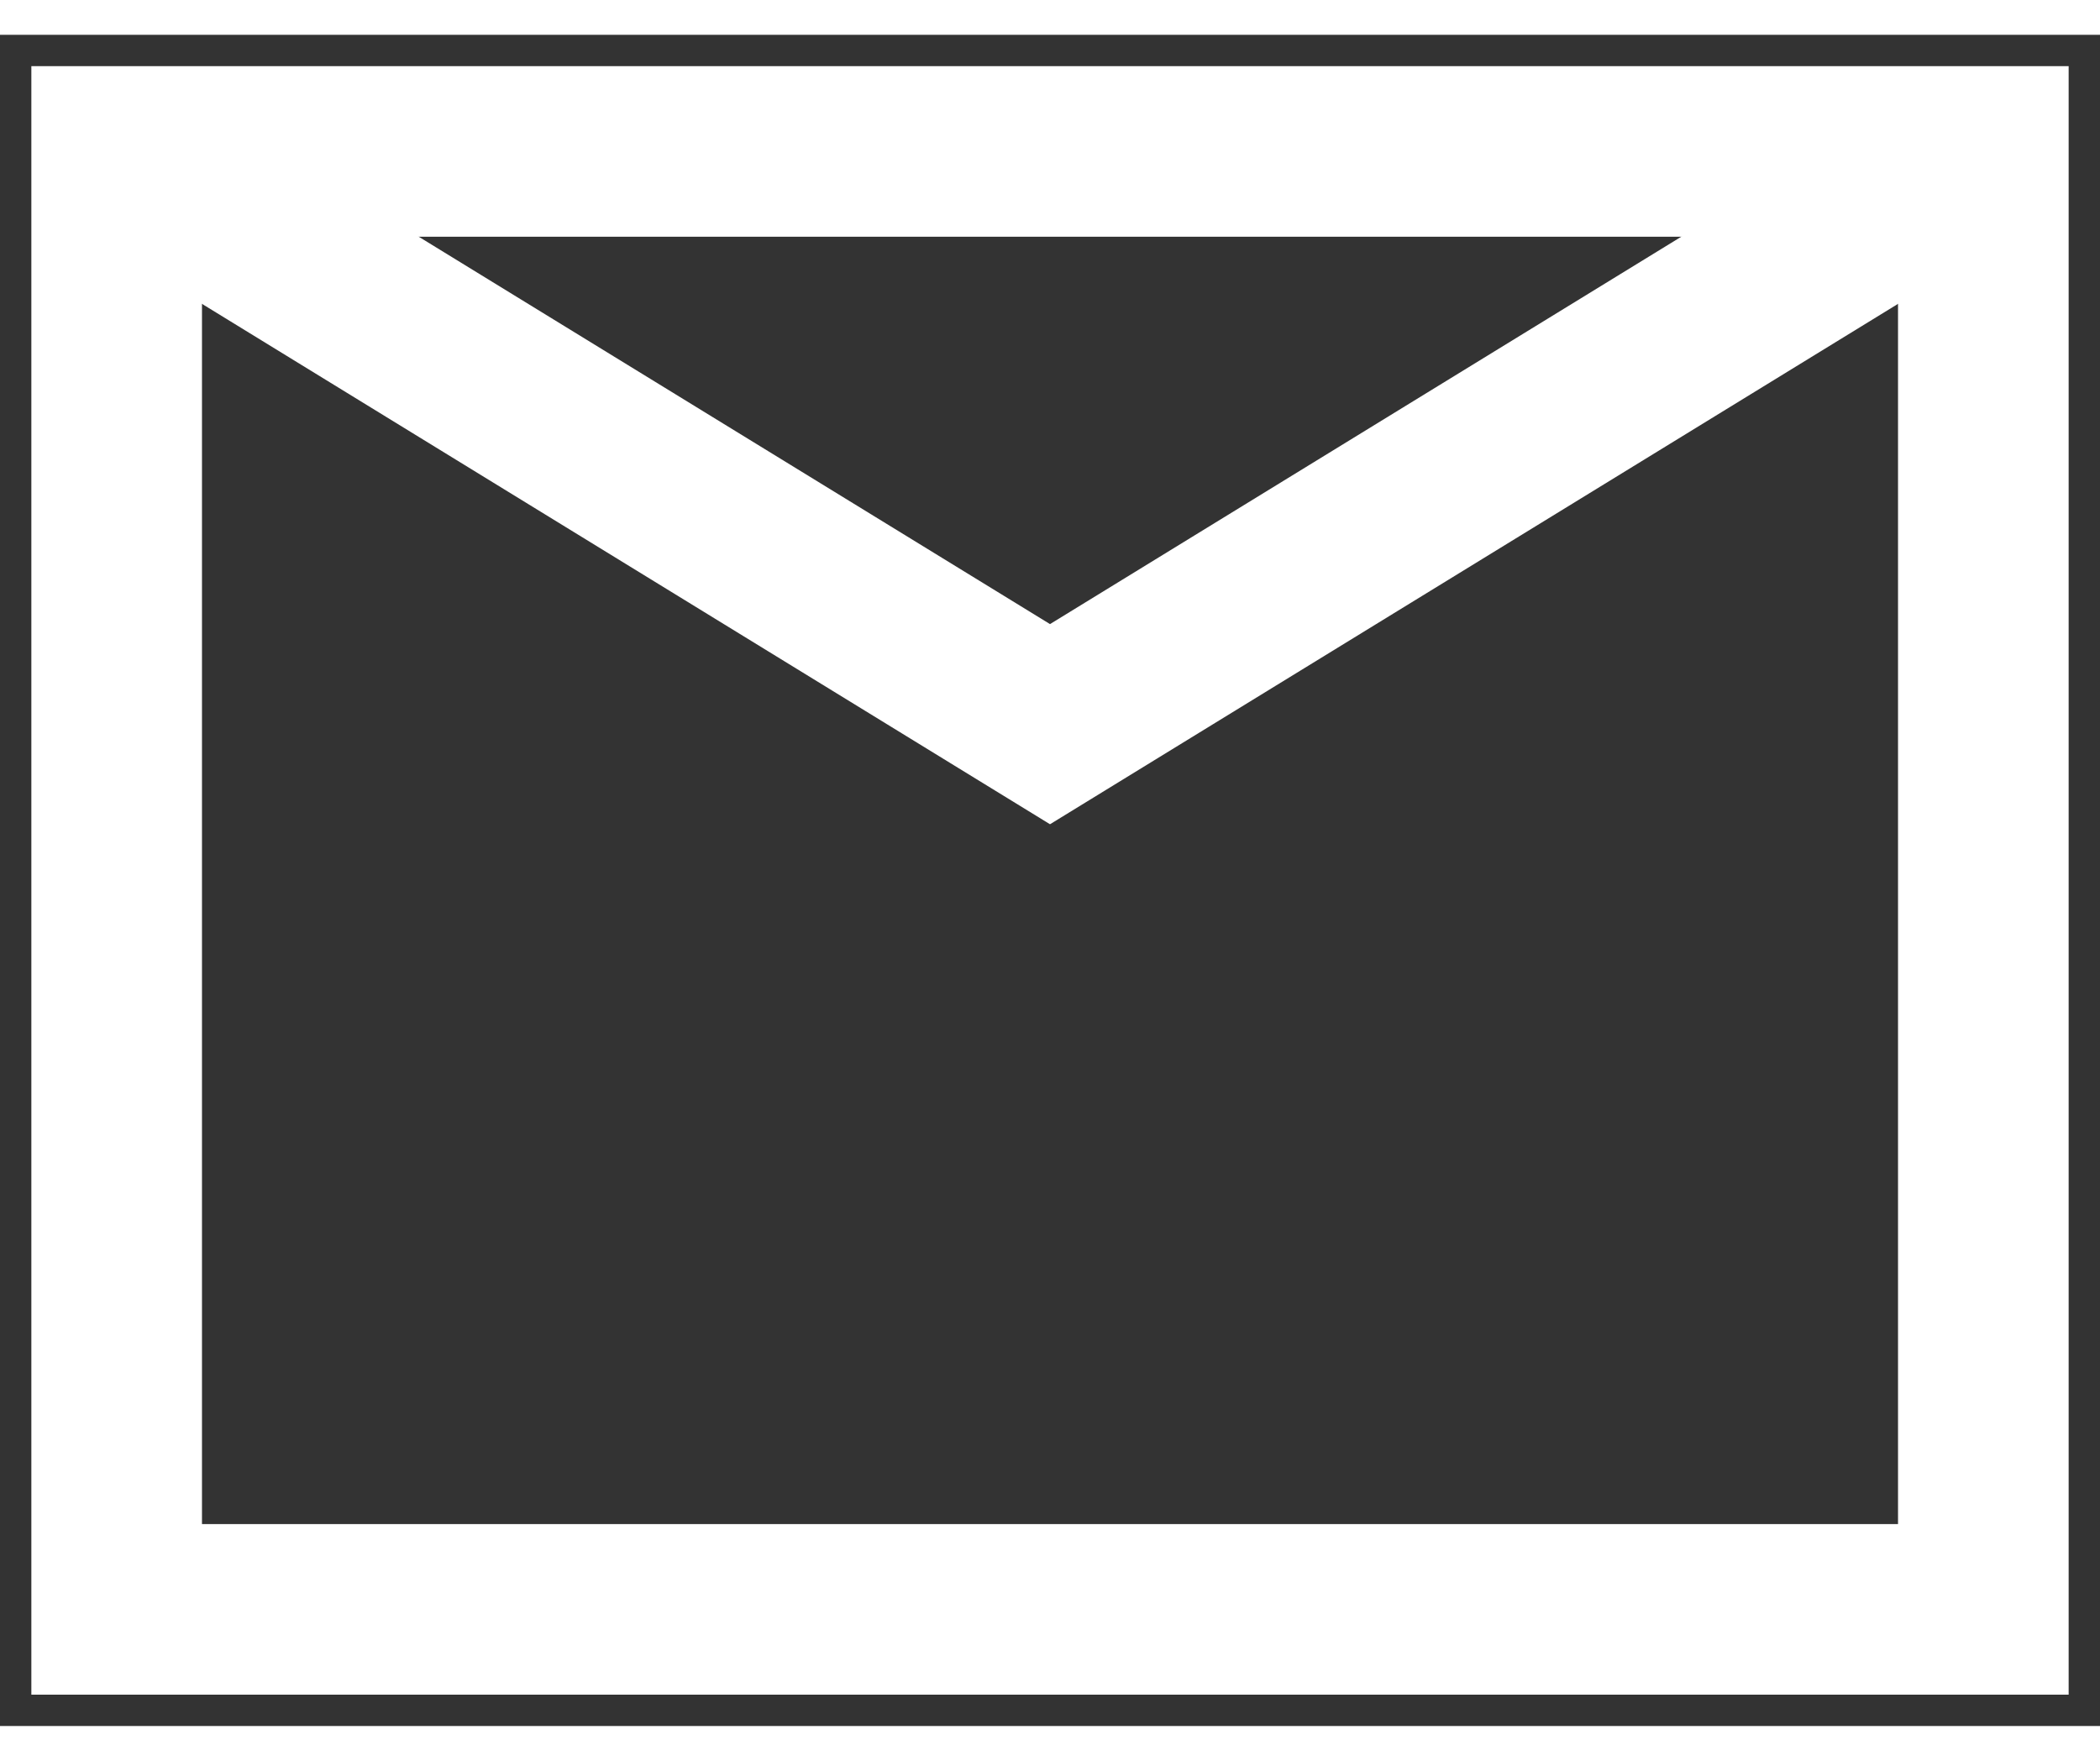
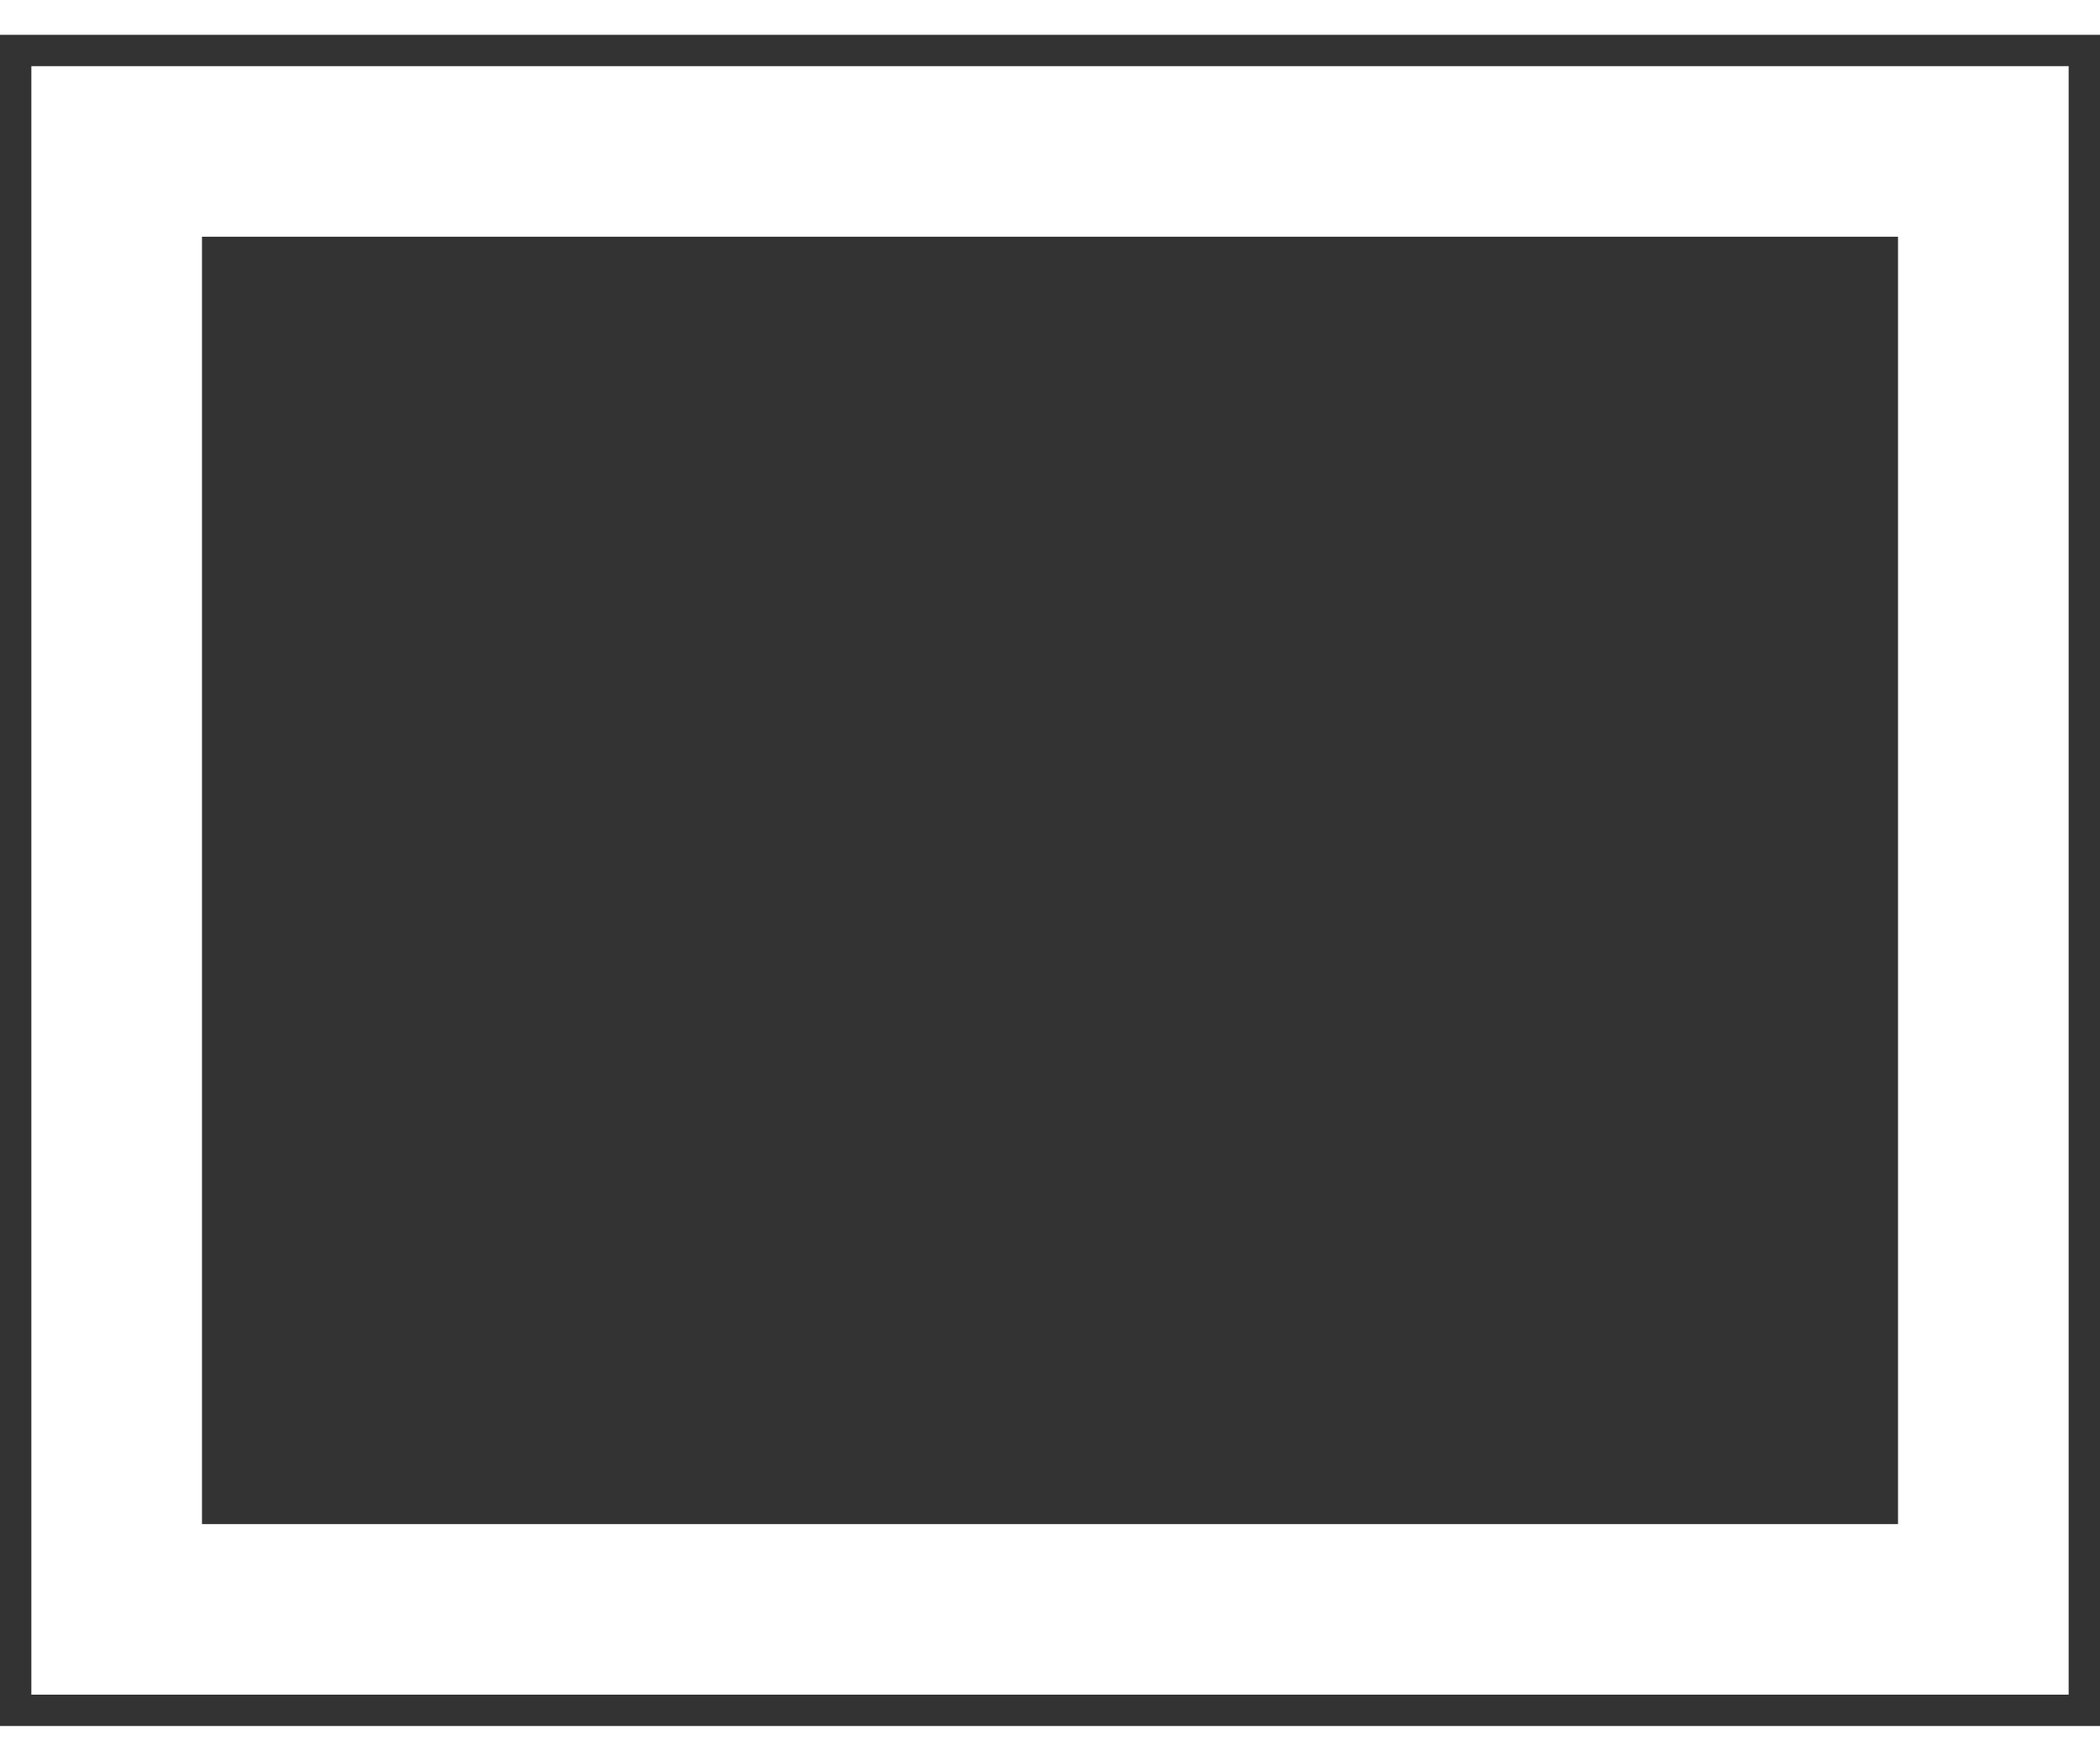
<svg xmlns="http://www.w3.org/2000/svg" width="31px" height="26px" viewBox="0 0 36 29" version="1.1" alt="Email">
  <rect x="0" y="0" width="36" height="29" fill="#333333" stroke="none" />
  <defs />
  <g id="Page-1" stroke="none" stroke-width="1" fill="none" fill-rule="evenodd">
    <g class="email-icon" id="Black-footer-&amp;-error-page" transform="translate(-441, -903)" stroke="#ffffff" stroke-width="2.925">
      <g id="Page-1" transform="translate(443, 905)">
        <polygon id="Stroke-1" points="0 25 32 25 32 0 0 0" />
-         <polyline id="Stroke-3" points="0 0 16 9.821 32 0" />
      </g>
    </g>
  </g>
</svg>